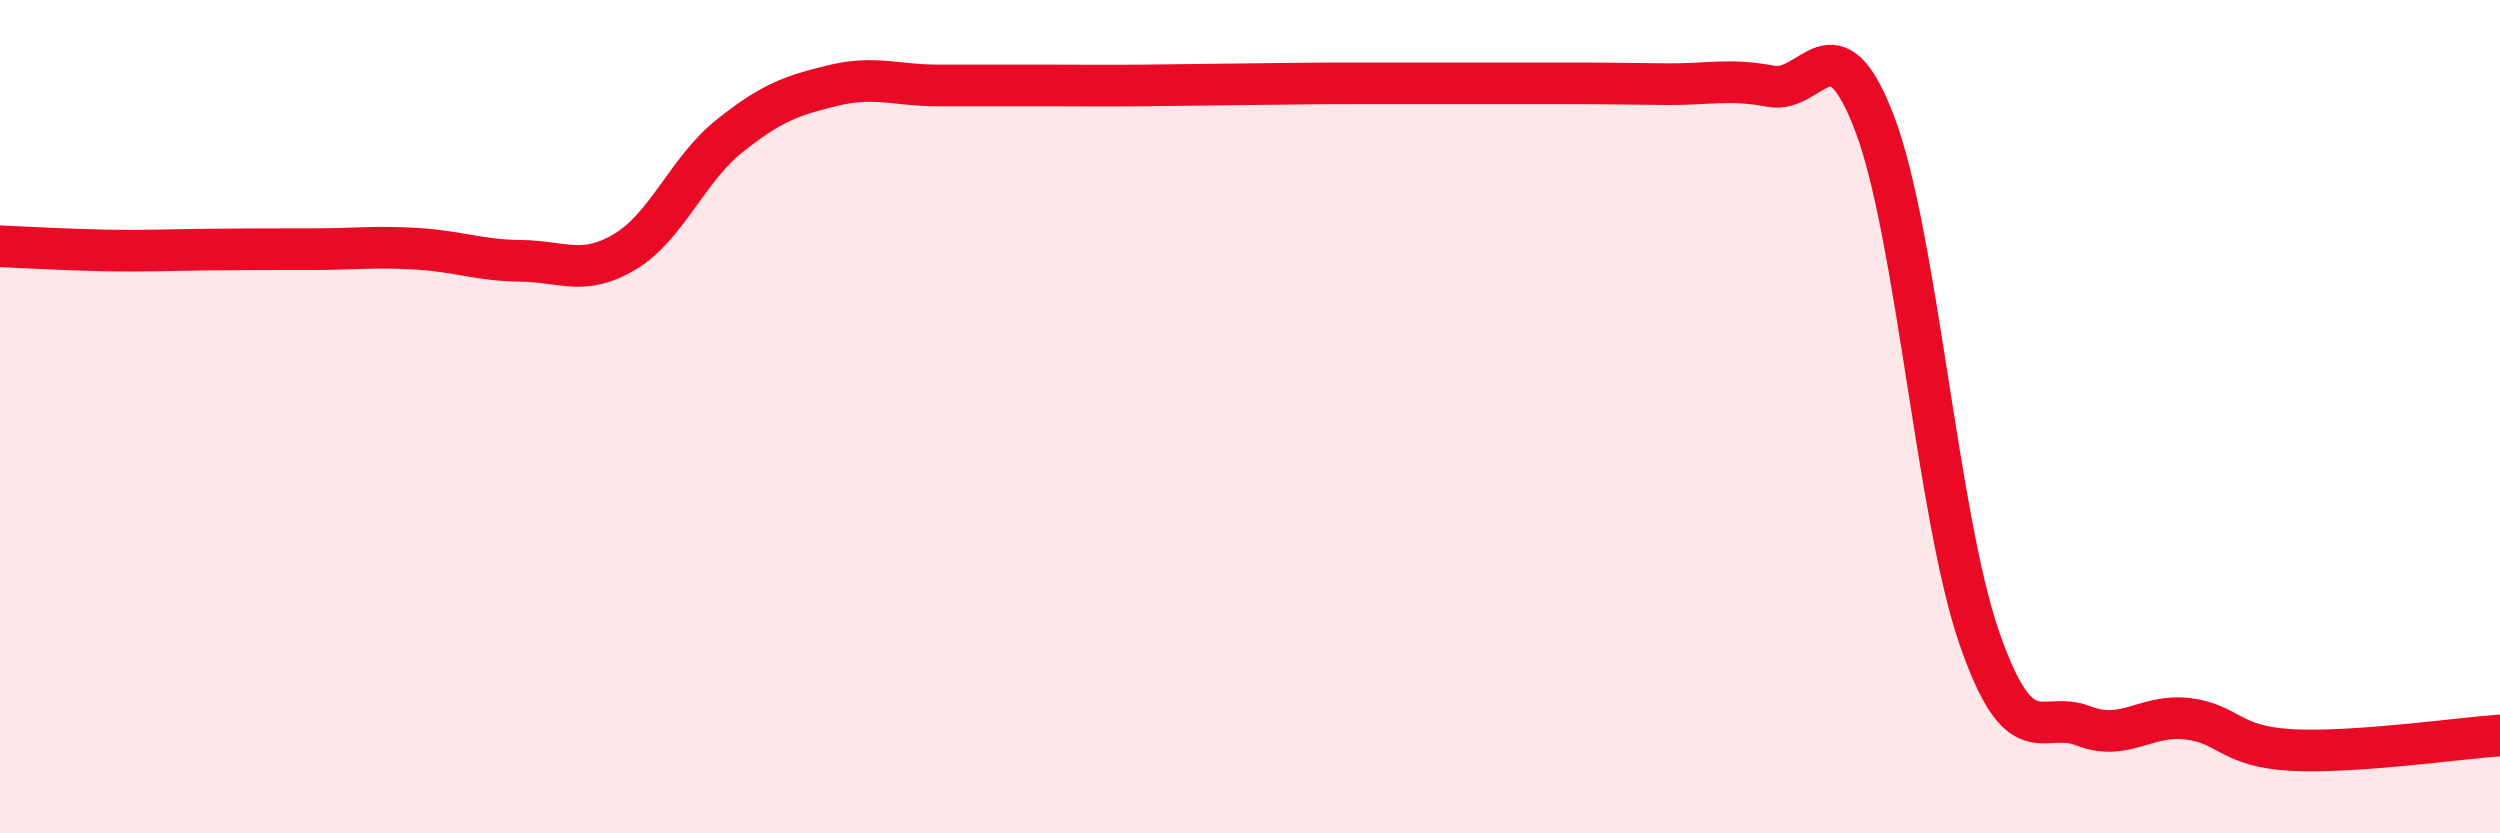
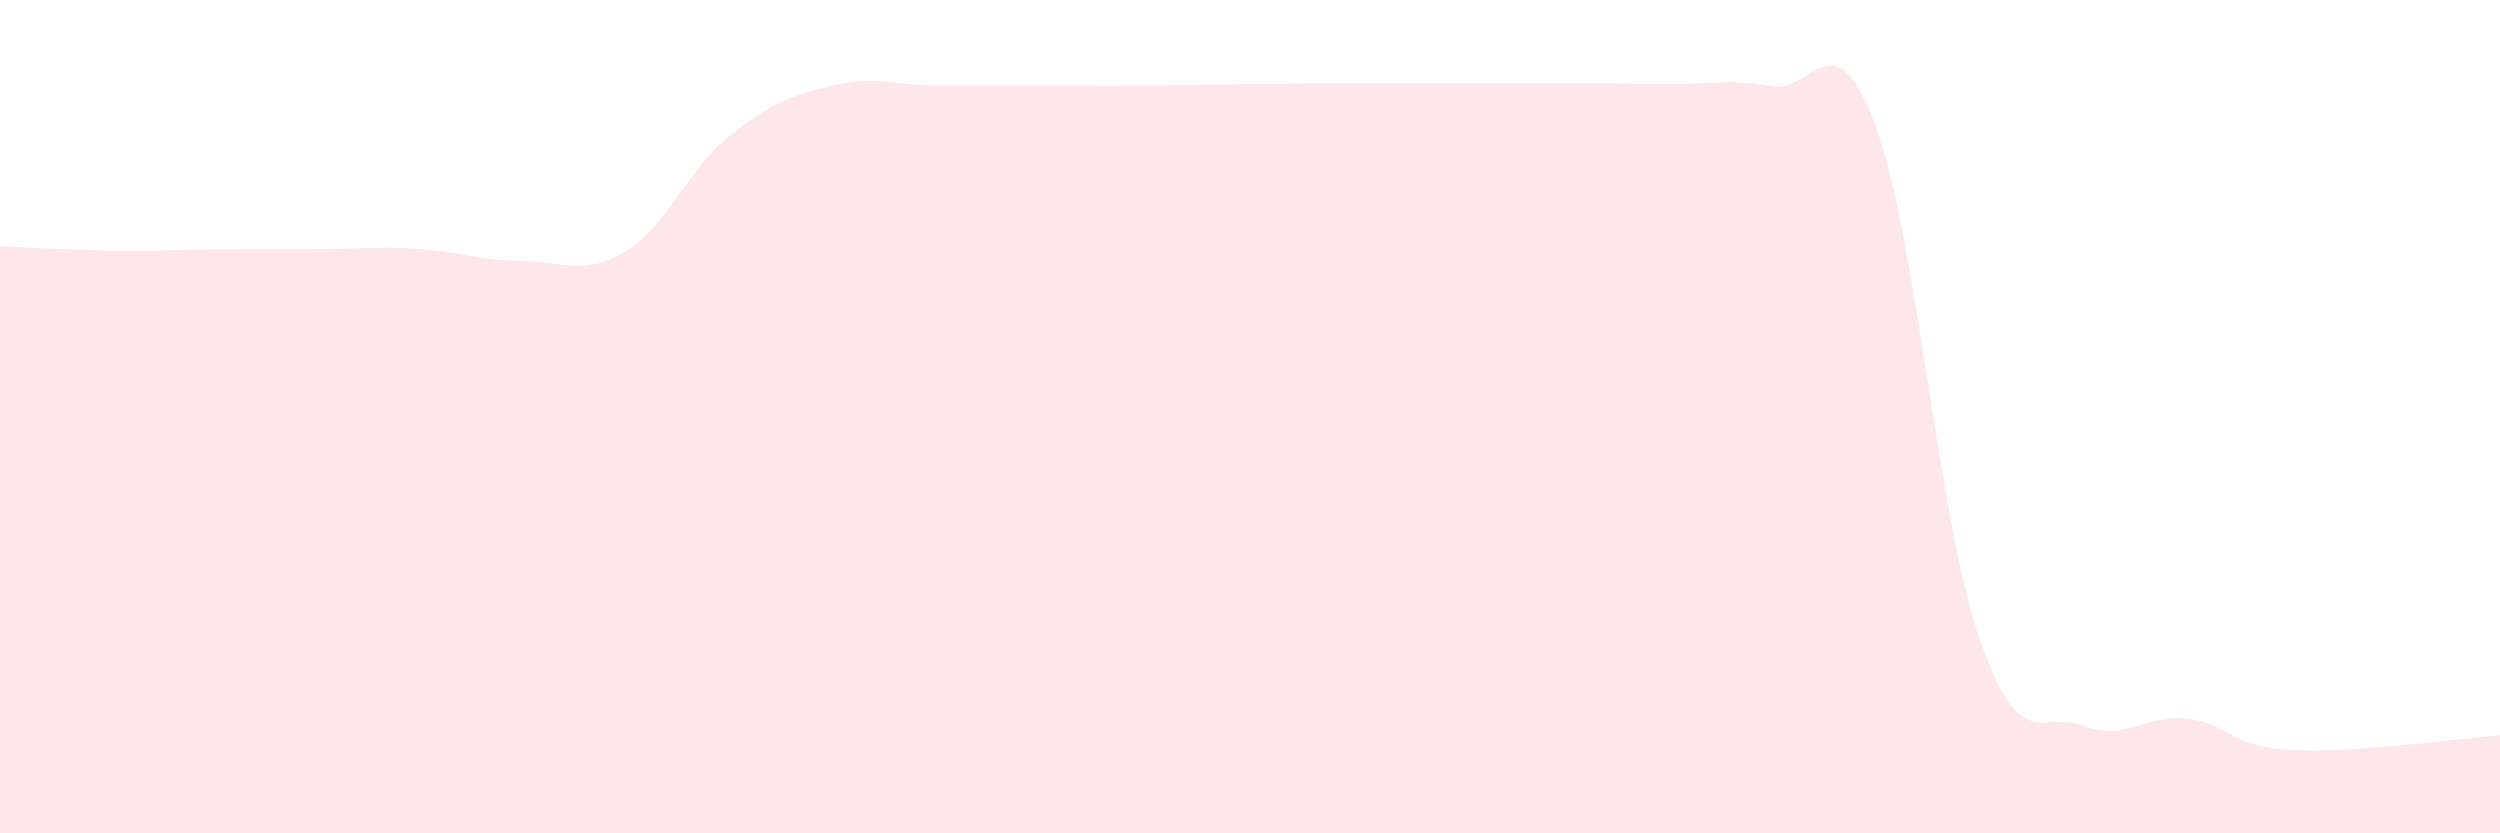
<svg xmlns="http://www.w3.org/2000/svg" width="60" height="20" viewBox="0 0 60 20">
  <path d="M 0,5.91 C 0.5,5.93 1.5,5.99 2.5,6.01 C 3.5,6.03 4,6 5,5.99 C 6,5.98 6.5,5.98 7.5,5.98 C 8.5,5.98 9,5.91 10,5.97 C 11,6.03 11.5,6.25 12.5,6.26 C 13.5,6.27 14,6.64 15,6.04 C 16,5.44 16.5,4.07 17.5,3.27 C 18.5,2.47 19,2.29 20,2.05 C 21,1.81 21.5,2.05 22.5,2.05 C 23.5,2.05 24,2.05 25,2.05 C 26,2.05 26.5,2.06 27.5,2.05 C 28.5,2.04 29,2.03 30,2.02 C 31,2.01 31.5,2 32.5,2 C 33.5,2 34,2 35,2 C 36,2 36.5,2 37.5,2 C 38.5,2 39,2.01 40,2.02 C 41,2.03 41.5,1.88 42.5,2.07 C 43.5,2.26 44,0.34 45,2.99 C 46,5.64 46.5,12.41 47.5,15.3 C 48.5,18.19 49,17.03 50,17.42 C 51,17.81 51.5,17.13 52.5,17.25 C 53.5,17.37 53.5,17.92 55,18 C 56.5,18.08 59,17.72 60,17.65L60 20L0 20Z" fill="#EB0A25" opacity="0.1" stroke-linecap="round" stroke-linejoin="round" />
-   <path d="M 0,5.91 C 0.5,5.93 1.5,5.99 2.5,6.01 C 3.5,6.03 4,6 5,5.99 C 6,5.98 6.5,5.98 7.5,5.98 C 8.5,5.98 9,5.91 10,5.97 C 11,6.03 11.5,6.25 12.5,6.26 C 13.5,6.27 14,6.64 15,6.04 C 16,5.44 16.5,4.07 17.5,3.27 C 18.5,2.47 19,2.29 20,2.05 C 21,1.81 21.5,2.05 22.5,2.05 C 23.5,2.05 24,2.05 25,2.05 C 26,2.05 26.5,2.06 27.5,2.05 C 28.5,2.04 29,2.03 30,2.02 C 31,2.01 31.5,2 32.5,2 C 33.5,2 34,2 35,2 C 36,2 36.5,2 37.5,2 C 38.5,2 39,2.01 40,2.02 C 41,2.03 41.5,1.88 42.5,2.07 C 43.5,2.26 44,0.34 45,2.99 C 46,5.64 46.5,12.41 47.5,15.3 C 48.5,18.19 49,17.03 50,17.42 C 51,17.81 51.5,17.13 52.5,17.25 C 53.5,17.37 53.5,17.92 55,18 C 56.5,18.08 59,17.72 60,17.65" stroke="#EB0A25" stroke-width="1" fill="none" stroke-linecap="round" stroke-linejoin="round" />
</svg>